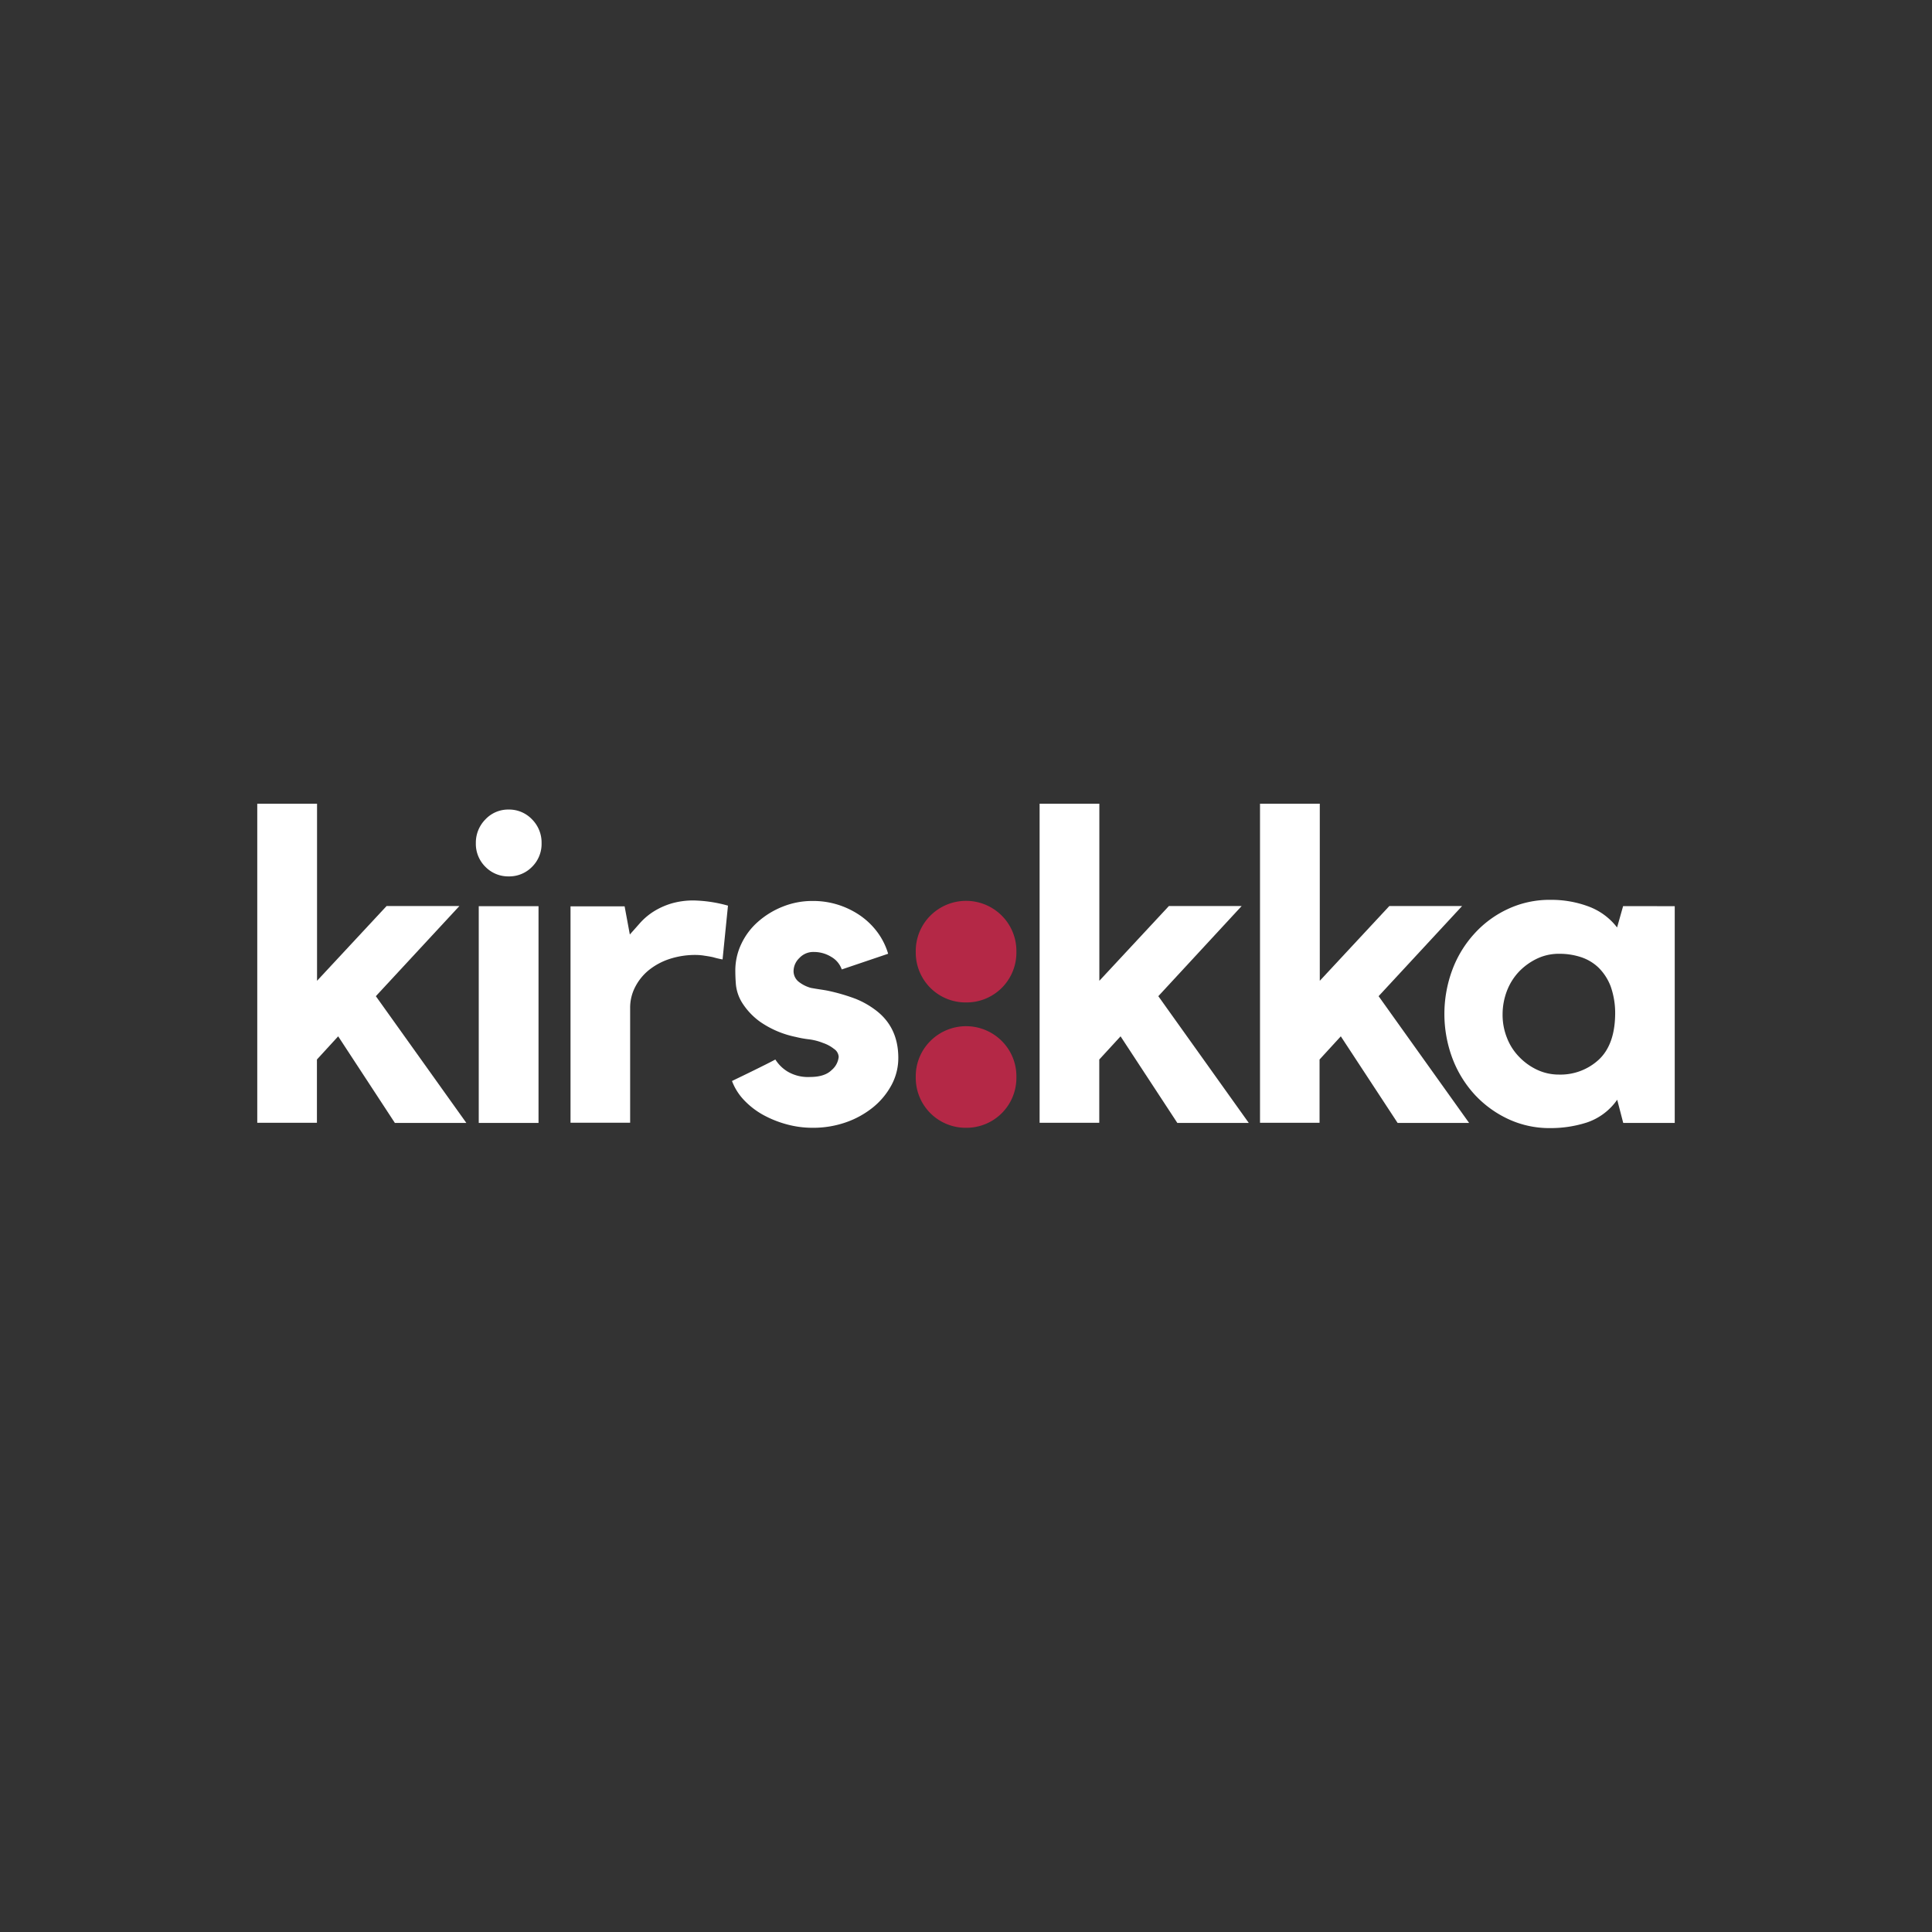
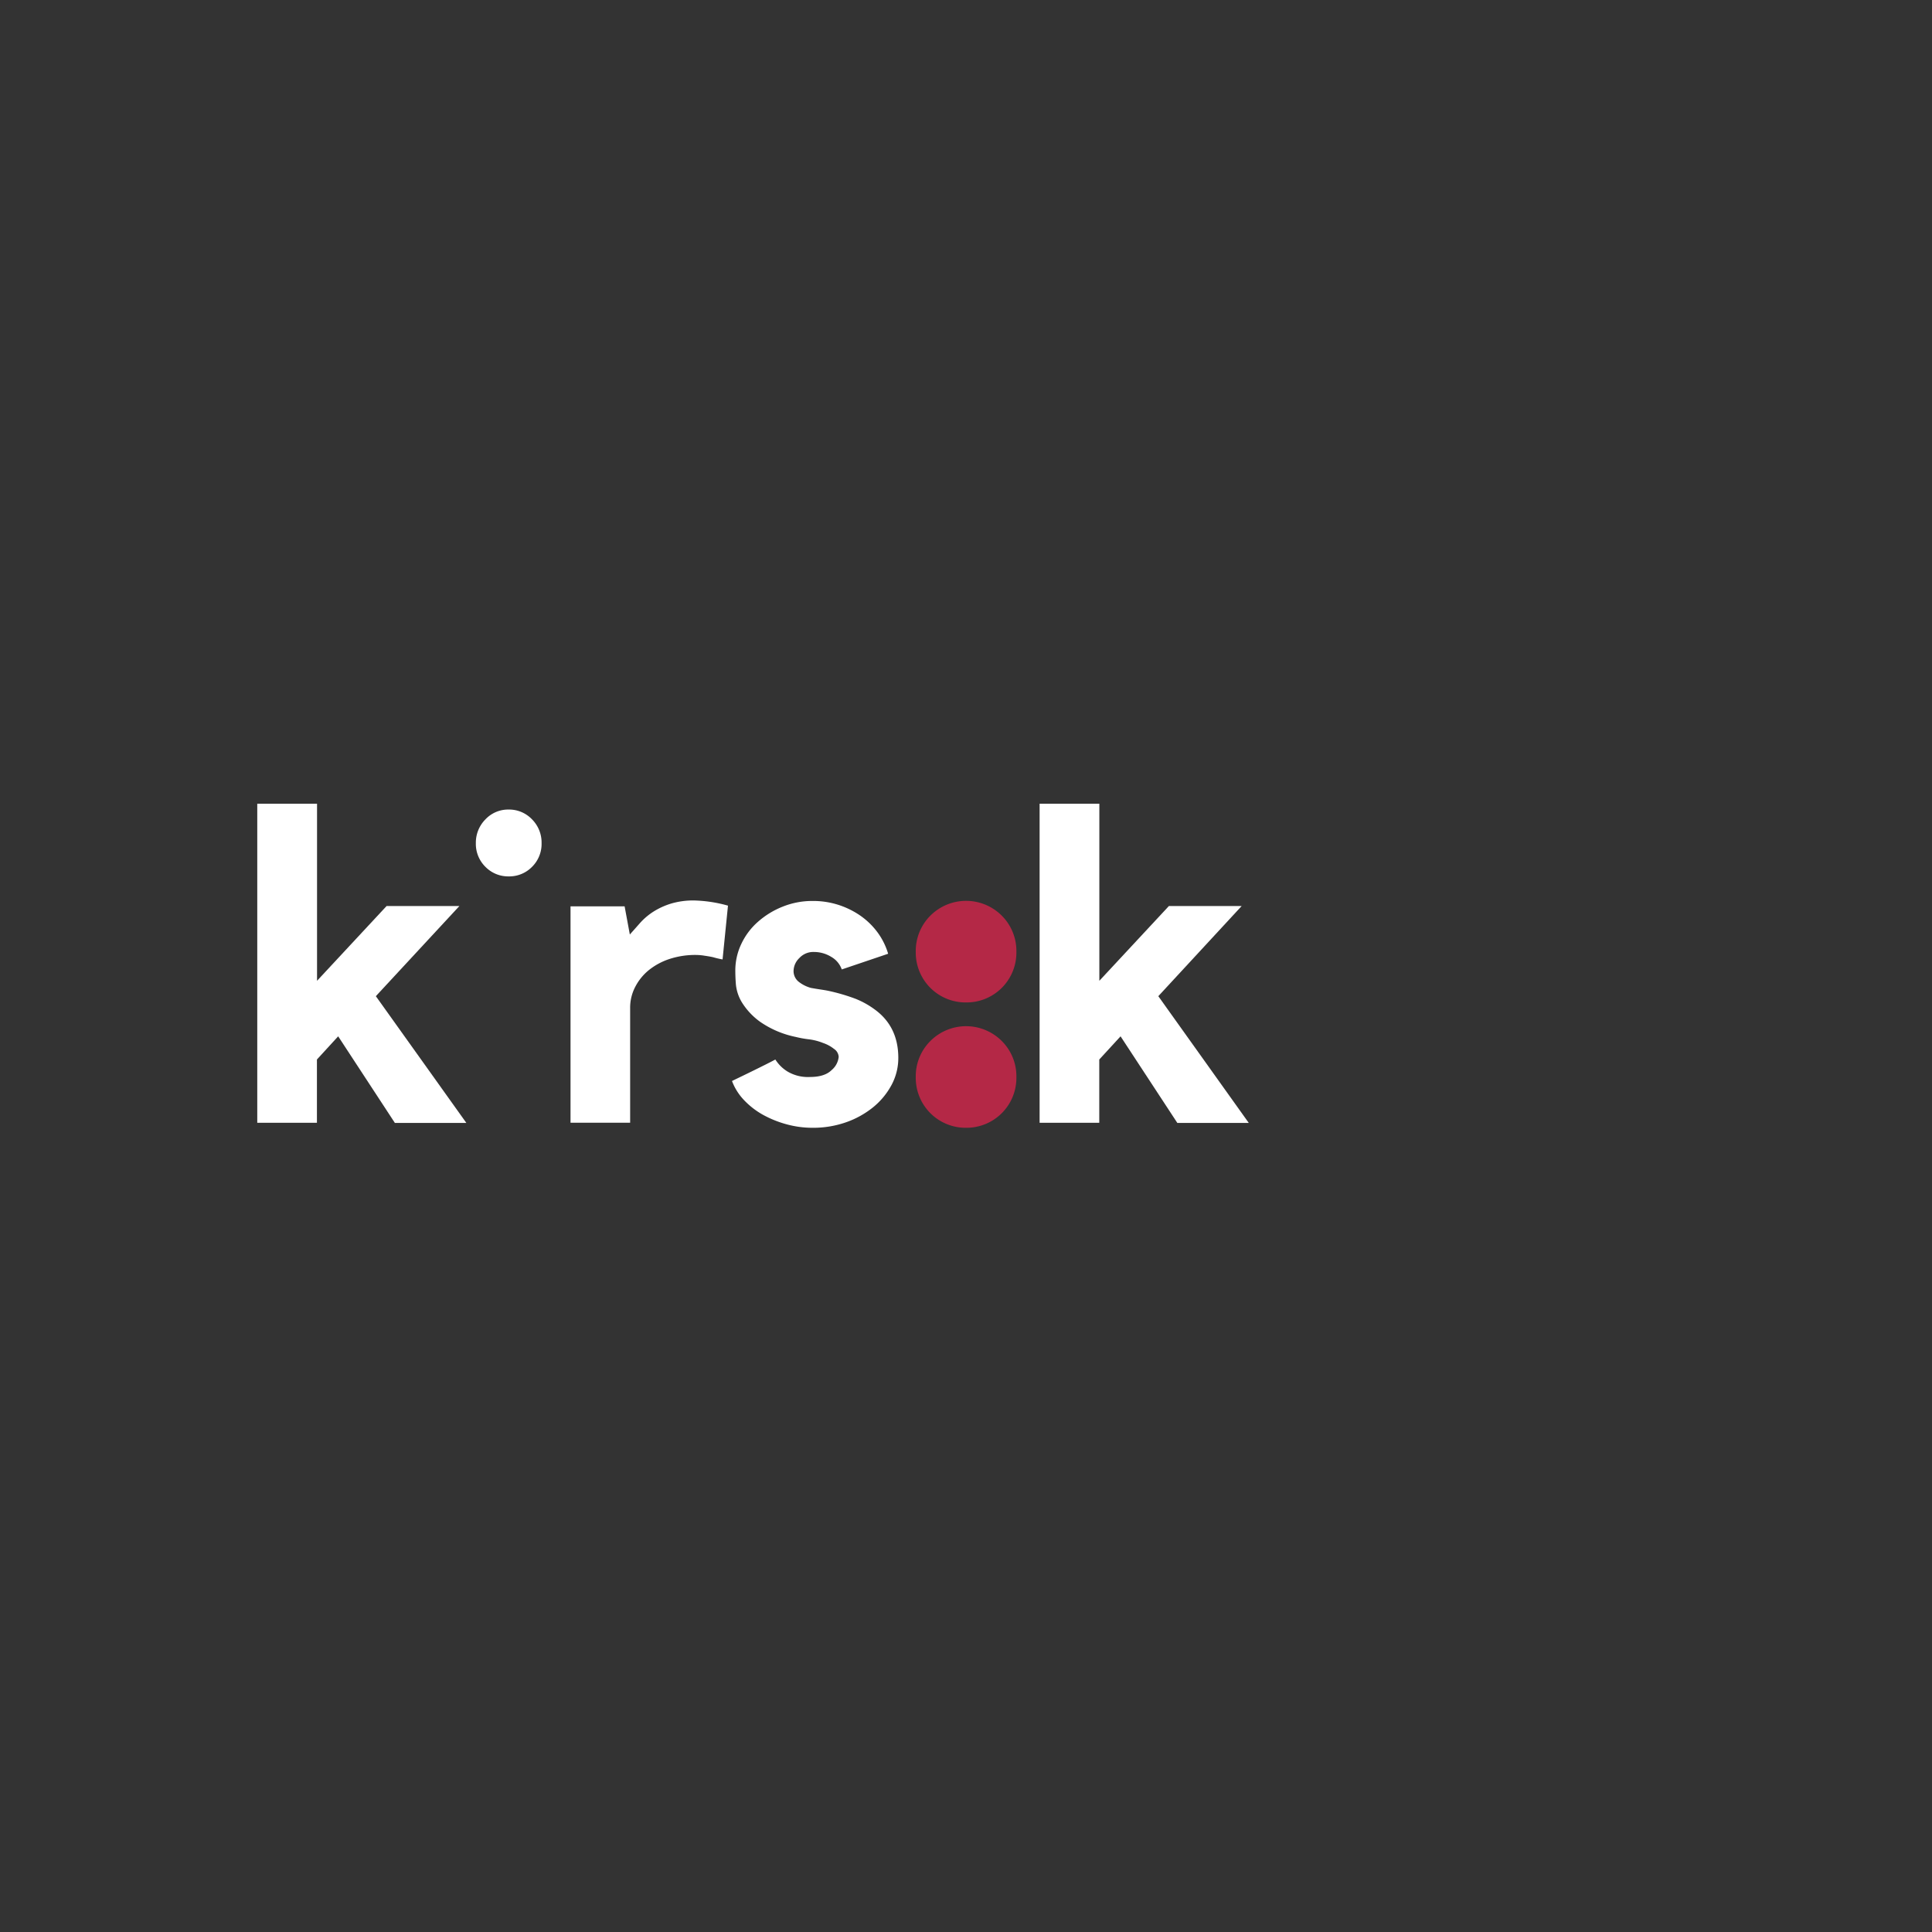
<svg xmlns="http://www.w3.org/2000/svg" id="Layer_1" data-name="Layer 1" viewBox="0 0 500 500">
  <rect x="0" y="0" width="500" height="500" fill="#333333" stroke="none" />
  <defs>
    <style>.cls-1{fill:#fff;}.cls-2{fill:#b42846;}</style>
  </defs>
  <title>2634_500x500_dark</title>
  <path class="cls-1" d="M97.27,257.81l23.42,32.8h-18.5L87.52,268.2l-5.5,6v16.38H66.58V208H82.05v45.83l18-19.35h18.84Z" />
-   <path class="cls-1" d="M131.63,226.81a8.23,8.23,0,0,1-6-2.47,8.33,8.33,0,0,1-2.48-6.12,8.56,8.56,0,0,1,2.48-6.17,8.07,8.07,0,0,1,6-2.54,8.18,8.18,0,0,1,6.06,2.54,8.5,8.5,0,0,1,2.47,6.17,8.32,8.32,0,0,1-2.47,6.12A8.24,8.24,0,0,1,131.63,226.81Zm7.74,63.8H123.9V234.52h15.47Z" />
+   <path class="cls-1" d="M131.63,226.81a8.23,8.23,0,0,1-6-2.47,8.33,8.33,0,0,1-2.48-6.12,8.56,8.56,0,0,1,2.48-6.17,8.07,8.07,0,0,1,6-2.54,8.18,8.18,0,0,1,6.06,2.54,8.5,8.5,0,0,1,2.47,6.17,8.32,8.32,0,0,1-2.47,6.12A8.24,8.24,0,0,1,131.63,226.81Zm7.74,63.8H123.9h15.47Z" />
  <path class="cls-1" d="M163,241.85l2.66-3a16.71,16.71,0,0,1,3.48-2.94,18.91,18.91,0,0,1,4.59-2.08,20.12,20.12,0,0,1,5.84-.79,35.38,35.38,0,0,1,8.83,1.34L187,248.3a22.06,22.06,0,0,1-2.47-.58c-.67-.15-1.41-.27-2.23-.39a14.38,14.38,0,0,0-2.23-.19,21.38,21.38,0,0,0-6.67,1A17,17,0,0,0,168,251a13.58,13.58,0,0,0-3.57,4.34,11.61,11.61,0,0,0-1.35,5.48v29.74H147.65v-56h14Z" />
  <path class="cls-1" d="M226.31,261.2c4.09,2.94,6.17,7.13,6.17,12.57a14.7,14.7,0,0,1-1.74,7,19,19,0,0,1-4.77,5.78,23.33,23.33,0,0,1-7.06,3.91,25.68,25.68,0,0,1-8.62,1.41,25.33,25.33,0,0,1-6.79-.92,27.63,27.63,0,0,1-6.11-2.48,20.44,20.44,0,0,1-4.86-3.79,14.63,14.63,0,0,1-3.09-4.92c1.71-.83,3.61-1.74,5.72-2.78s3.91-1.93,5.5-2.78a9.74,9.74,0,0,0,3.15,3.11,10.36,10.36,0,0,0,5.84,1.41c2.53,0,4.4-.61,5.59-1.8a5.1,5.1,0,0,0,1.81-3.4,2.65,2.65,0,0,0-1.23-2.08,9.38,9.38,0,0,0-2.81-1.52,14.77,14.77,0,0,0-3.7-.95,26.18,26.18,0,0,1-3.36-.61,24.88,24.88,0,0,1-9.23-3.92,17.72,17.72,0,0,1-4.65-4.92,11,11,0,0,1-1.62-4.74c-.12-1.49-.15-2.72-.15-3.6a15.94,15.94,0,0,1,1.56-6.91,17.49,17.49,0,0,1,4.31-5.72,21.67,21.67,0,0,1,6.39-3.91,20.49,20.49,0,0,1,7.79-1.47,21.35,21.35,0,0,1,6.6,1,21.61,21.61,0,0,1,5.72,2.81,19.08,19.08,0,0,1,4.43,4.31,17.85,17.85,0,0,1,2.75,5.54l-12,4.06a6.08,6.08,0,0,0-2.75-3.27,8.5,8.5,0,0,0-4.43-1.25,4.92,4.92,0,0,0-3.82,1.59,4.73,4.73,0,0,0-1.47,3.18,3.51,3.51,0,0,0,1.4,3,8.94,8.94,0,0,0,3.09,1.53h0c.83.15,1.62.28,2.42.4s1.56.24,2.29.4a49.67,49.67,0,0,1,6.79,2A22.07,22.07,0,0,1,226.31,261.2Z" />
  <path class="cls-1" d="M299.77,257.81l23.41,32.8H304.69L290,268.2l-5.51,6v16.38H269.05V208h15.46v45.83l18-19.35h18.83Z" />
-   <path class="cls-1" d="M356.78,257.81l23.42,32.8H361.7L347,268.2l-5.5,6v16.38H326.09V208h15.47v45.83l18-19.35h18.83Z" />
-   <path class="cls-1" d="M433.42,234.52v56.09H420.09l-1.56-6a15.64,15.64,0,0,1-7.79,5.87,30.57,30.57,0,0,1-9.48,1.47,25.21,25.21,0,0,1-10.91-2.33,27.84,27.84,0,0,1-8.69-6.32,29.11,29.11,0,0,1-5.77-9.39,32.8,32.8,0,0,1,0-23,28.86,28.86,0,0,1,5.77-9.38,27,27,0,0,1,8.69-6.33,25.39,25.39,0,0,1,10.91-2.32,27.47,27.47,0,0,1,9.84,1.71,16.54,16.54,0,0,1,7.4,5.44l1.56-5.53ZM418,262.67a20.9,20.9,0,0,0-1.16-7.4,13.64,13.64,0,0,0-3.15-4.86,12,12,0,0,0-4.58-2.72,17.9,17.9,0,0,0-5.66-.85,13.05,13.05,0,0,0-5.66,1.25,16.12,16.12,0,0,0-4.64,3.33,15.15,15.15,0,0,0-3.15,5,17,17,0,0,0-1.13,6.06,16,16,0,0,0,1.13,6.11,14.52,14.52,0,0,0,3.15,4.92,15.6,15.6,0,0,0,4.64,3.34,13.2,13.2,0,0,0,5.66,1.25,14.62,14.62,0,0,0,10.24-3.79Q417.86,270.48,418,262.67Z" />
  <path class="cls-2" d="M250,259.43a12.89,12.89,0,0,1-13-13.08,12.9,12.9,0,0,1,3.76-9.36,13.06,13.06,0,0,1,18.52,0,12.9,12.9,0,0,1,3.76,9.36,12.89,12.89,0,0,1-13,13.08Z" />
  <path class="cls-2" d="M250,291.87a12.91,12.91,0,0,1-13-13.09,12.87,12.87,0,0,1,3.76-9.35,13.06,13.06,0,0,1,18.52,0,12.87,12.87,0,0,1,3.76,9.35,12.91,12.91,0,0,1-13,13.09Z" />
</svg>